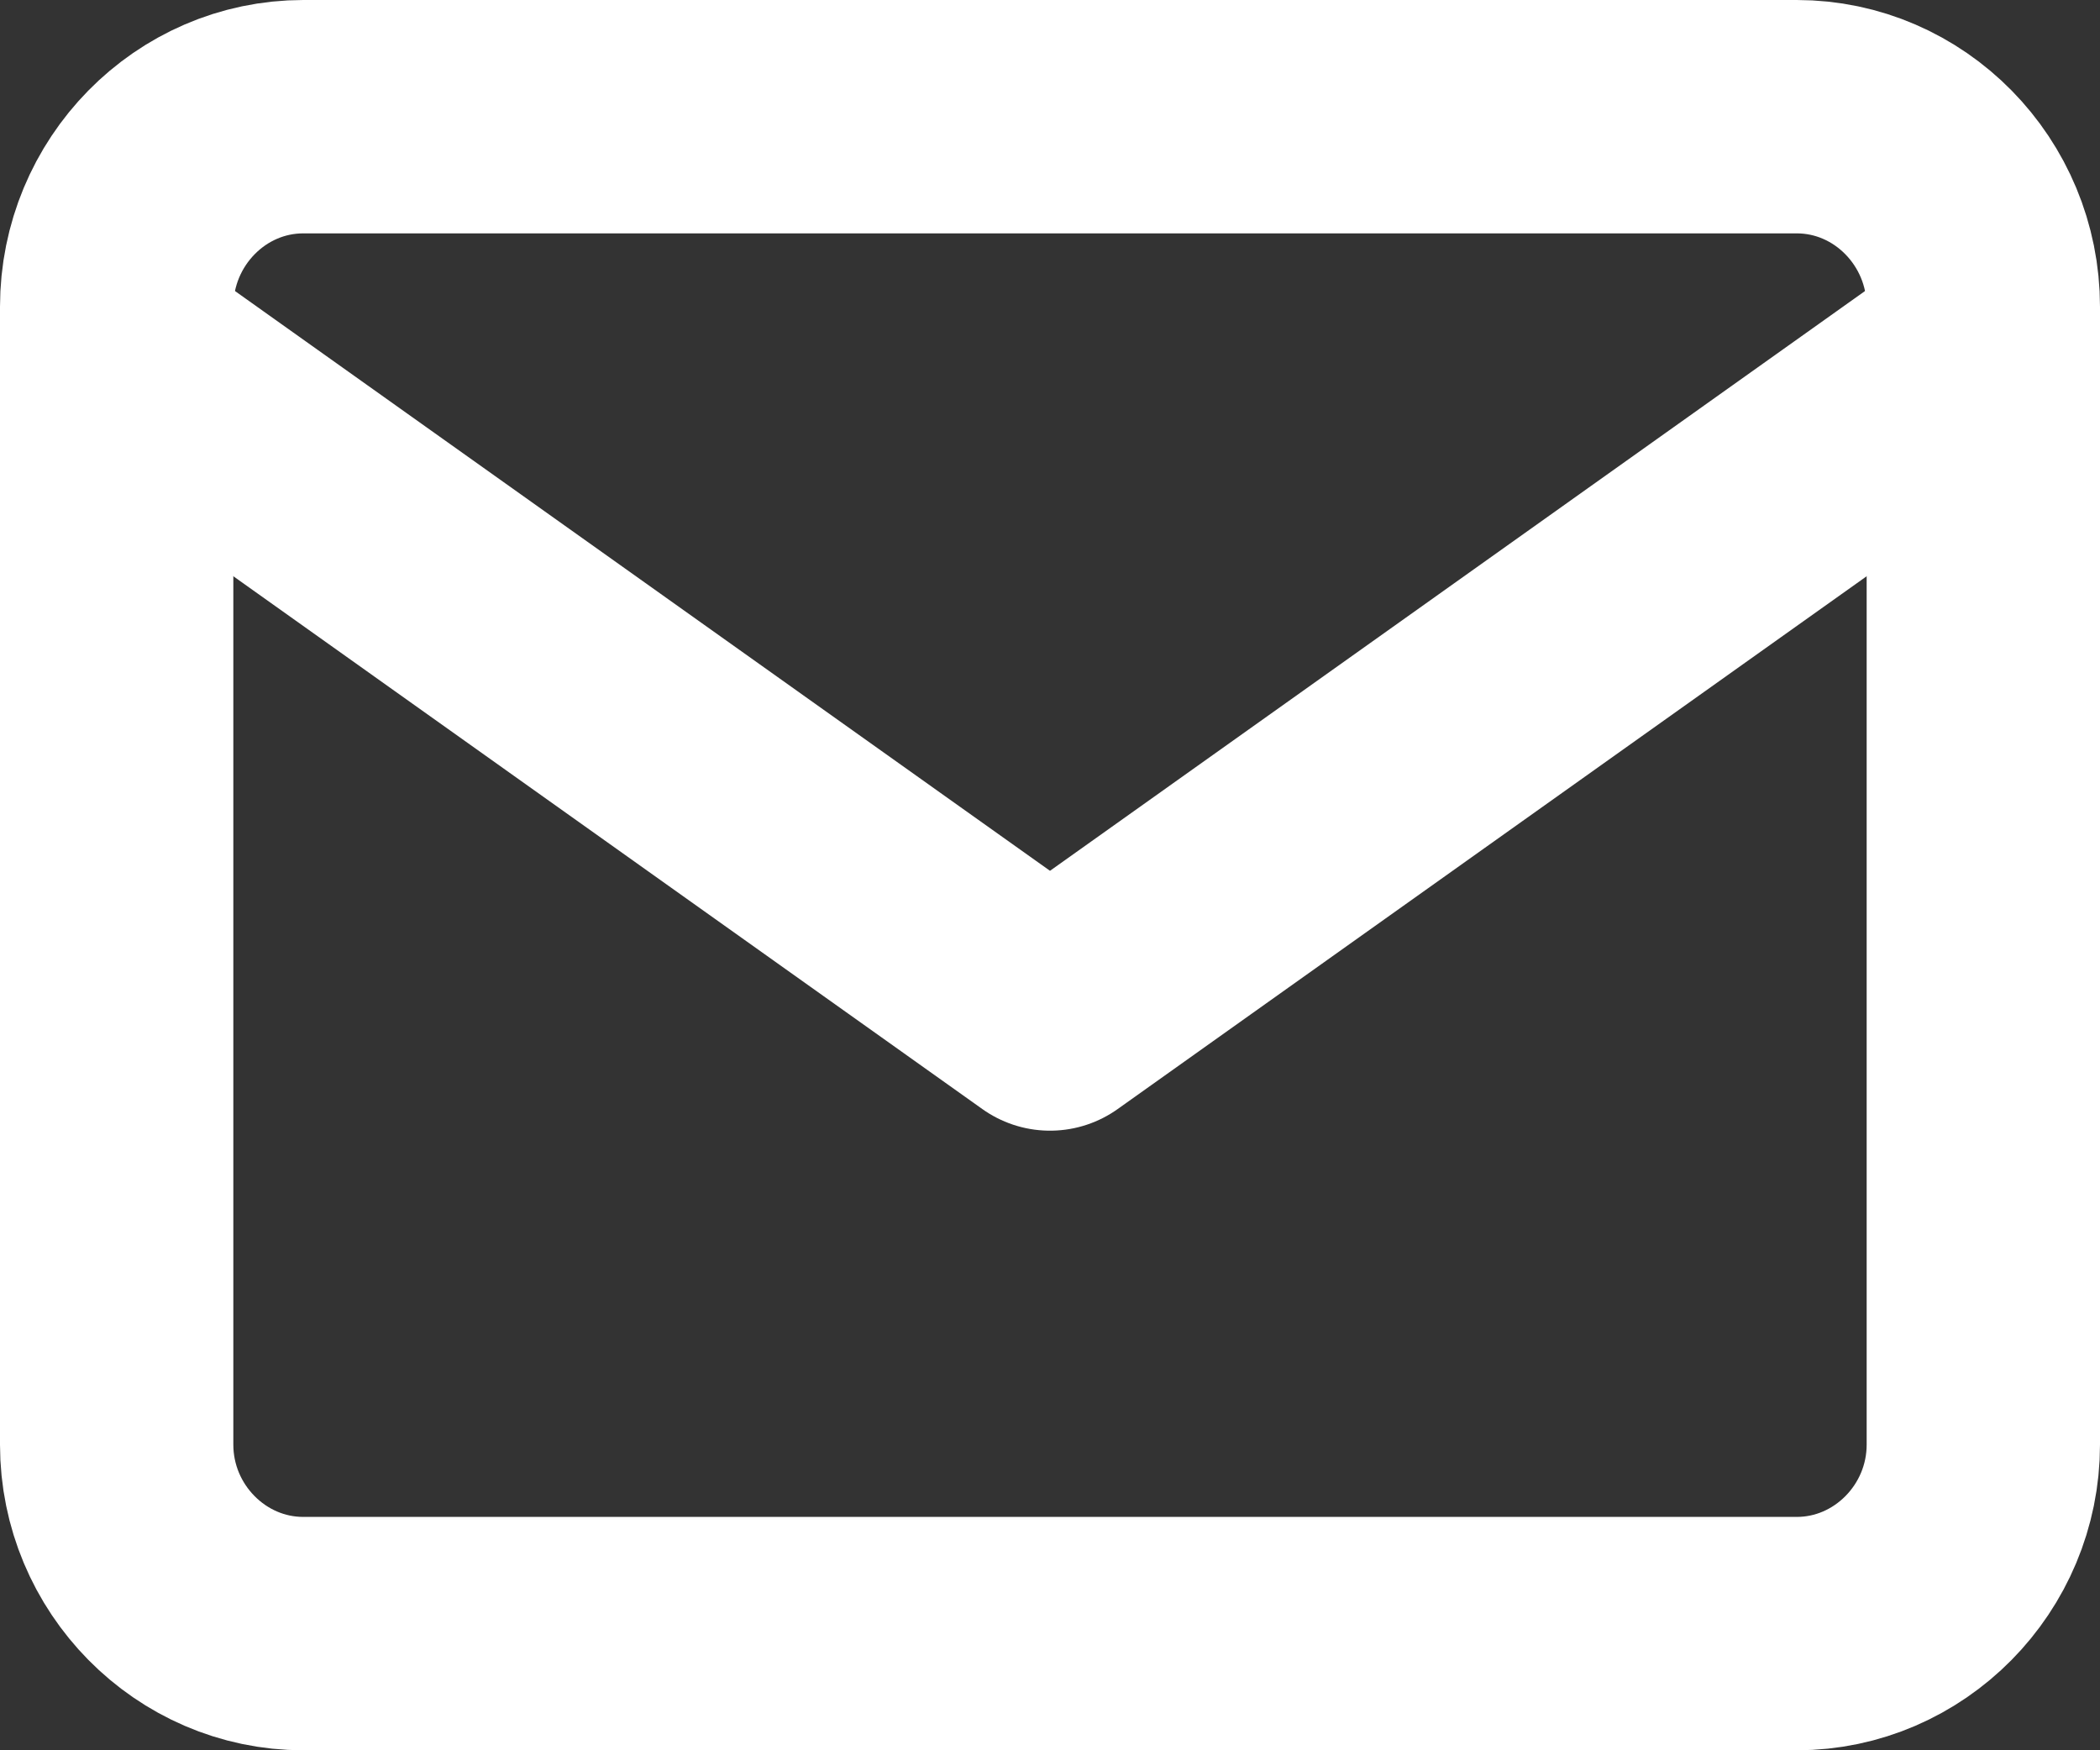
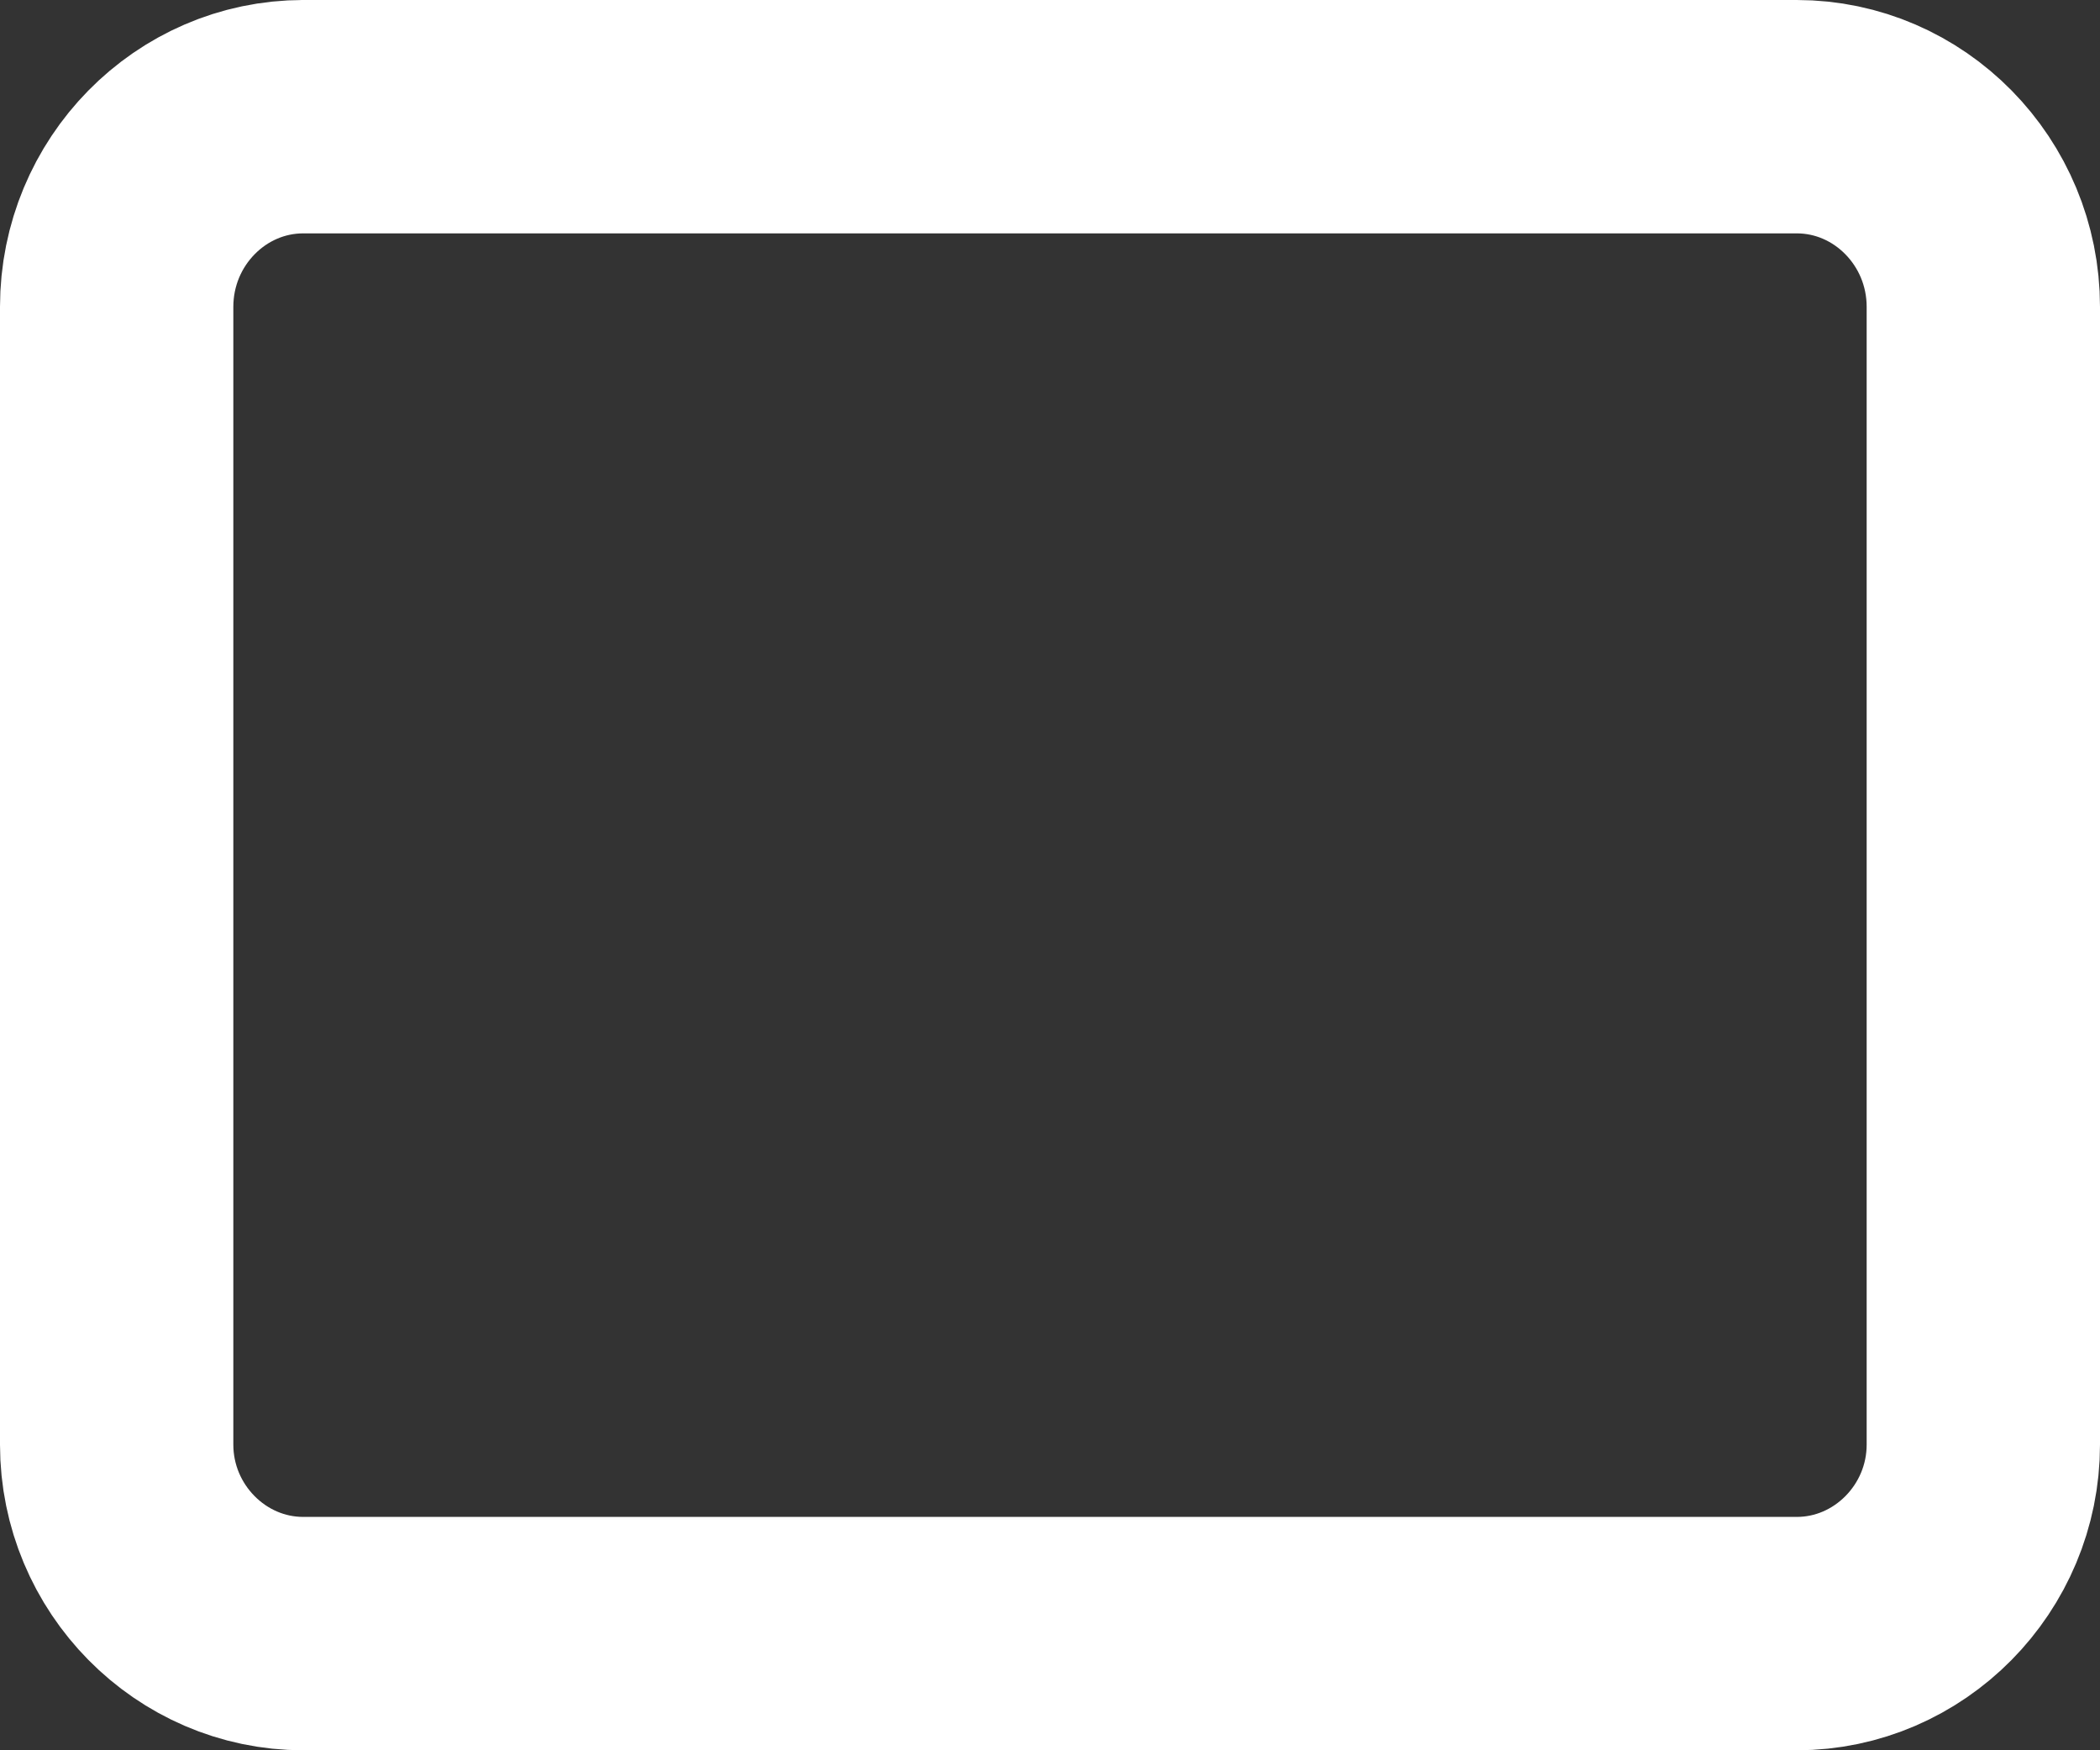
<svg xmlns="http://www.w3.org/2000/svg" xmlns:xlink="http://www.w3.org/1999/xlink" width="18" height="15" viewBox="0 0 18 15">
  <rect x="0" y="0" width="18" height="15" fill="#333333" stroke="none" />
  <defs>
-     <path id="a" d="M978.6 3615h12.8c.88 0 1.6.73 1.6 1.63v9.75c0 .89-.72 1.62-1.6 1.62h-12.8c-.88 0-1.6-.73-1.6-1.62v-9.75c0-.9.72-1.63 1.6-1.63z" />
-     <path id="b" d="M993 3617l-8 5.69-8-5.69" />
+     <path id="a" d="M978.6 3615h12.8c.88 0 1.6.73 1.6 1.63v9.75c0 .89-.72 1.62-1.6 1.62h-12.8c-.88 0-1.6-.73-1.6-1.62v-9.75c0-.9.72-1.63 1.6-1.63" />
  </defs>
  <desc>Generated with Avocode.</desc>
  <g transform="translate(-976 -3614)">
    <use fill="#fff" fill-opacity="0" stroke="#fff" stroke-linecap="round" stroke-linejoin="round" stroke-miterlimit="50" stroke-width="2" xlink:href="#a" />
  </g>
  <g transform="translate(-976 -3614)">
    <use fill="#fff" fill-opacity="0" stroke="#fff" stroke-linecap="round" stroke-linejoin="round" stroke-miterlimit="50" stroke-width="2" xlink:href="#b" />
  </g>
</svg>